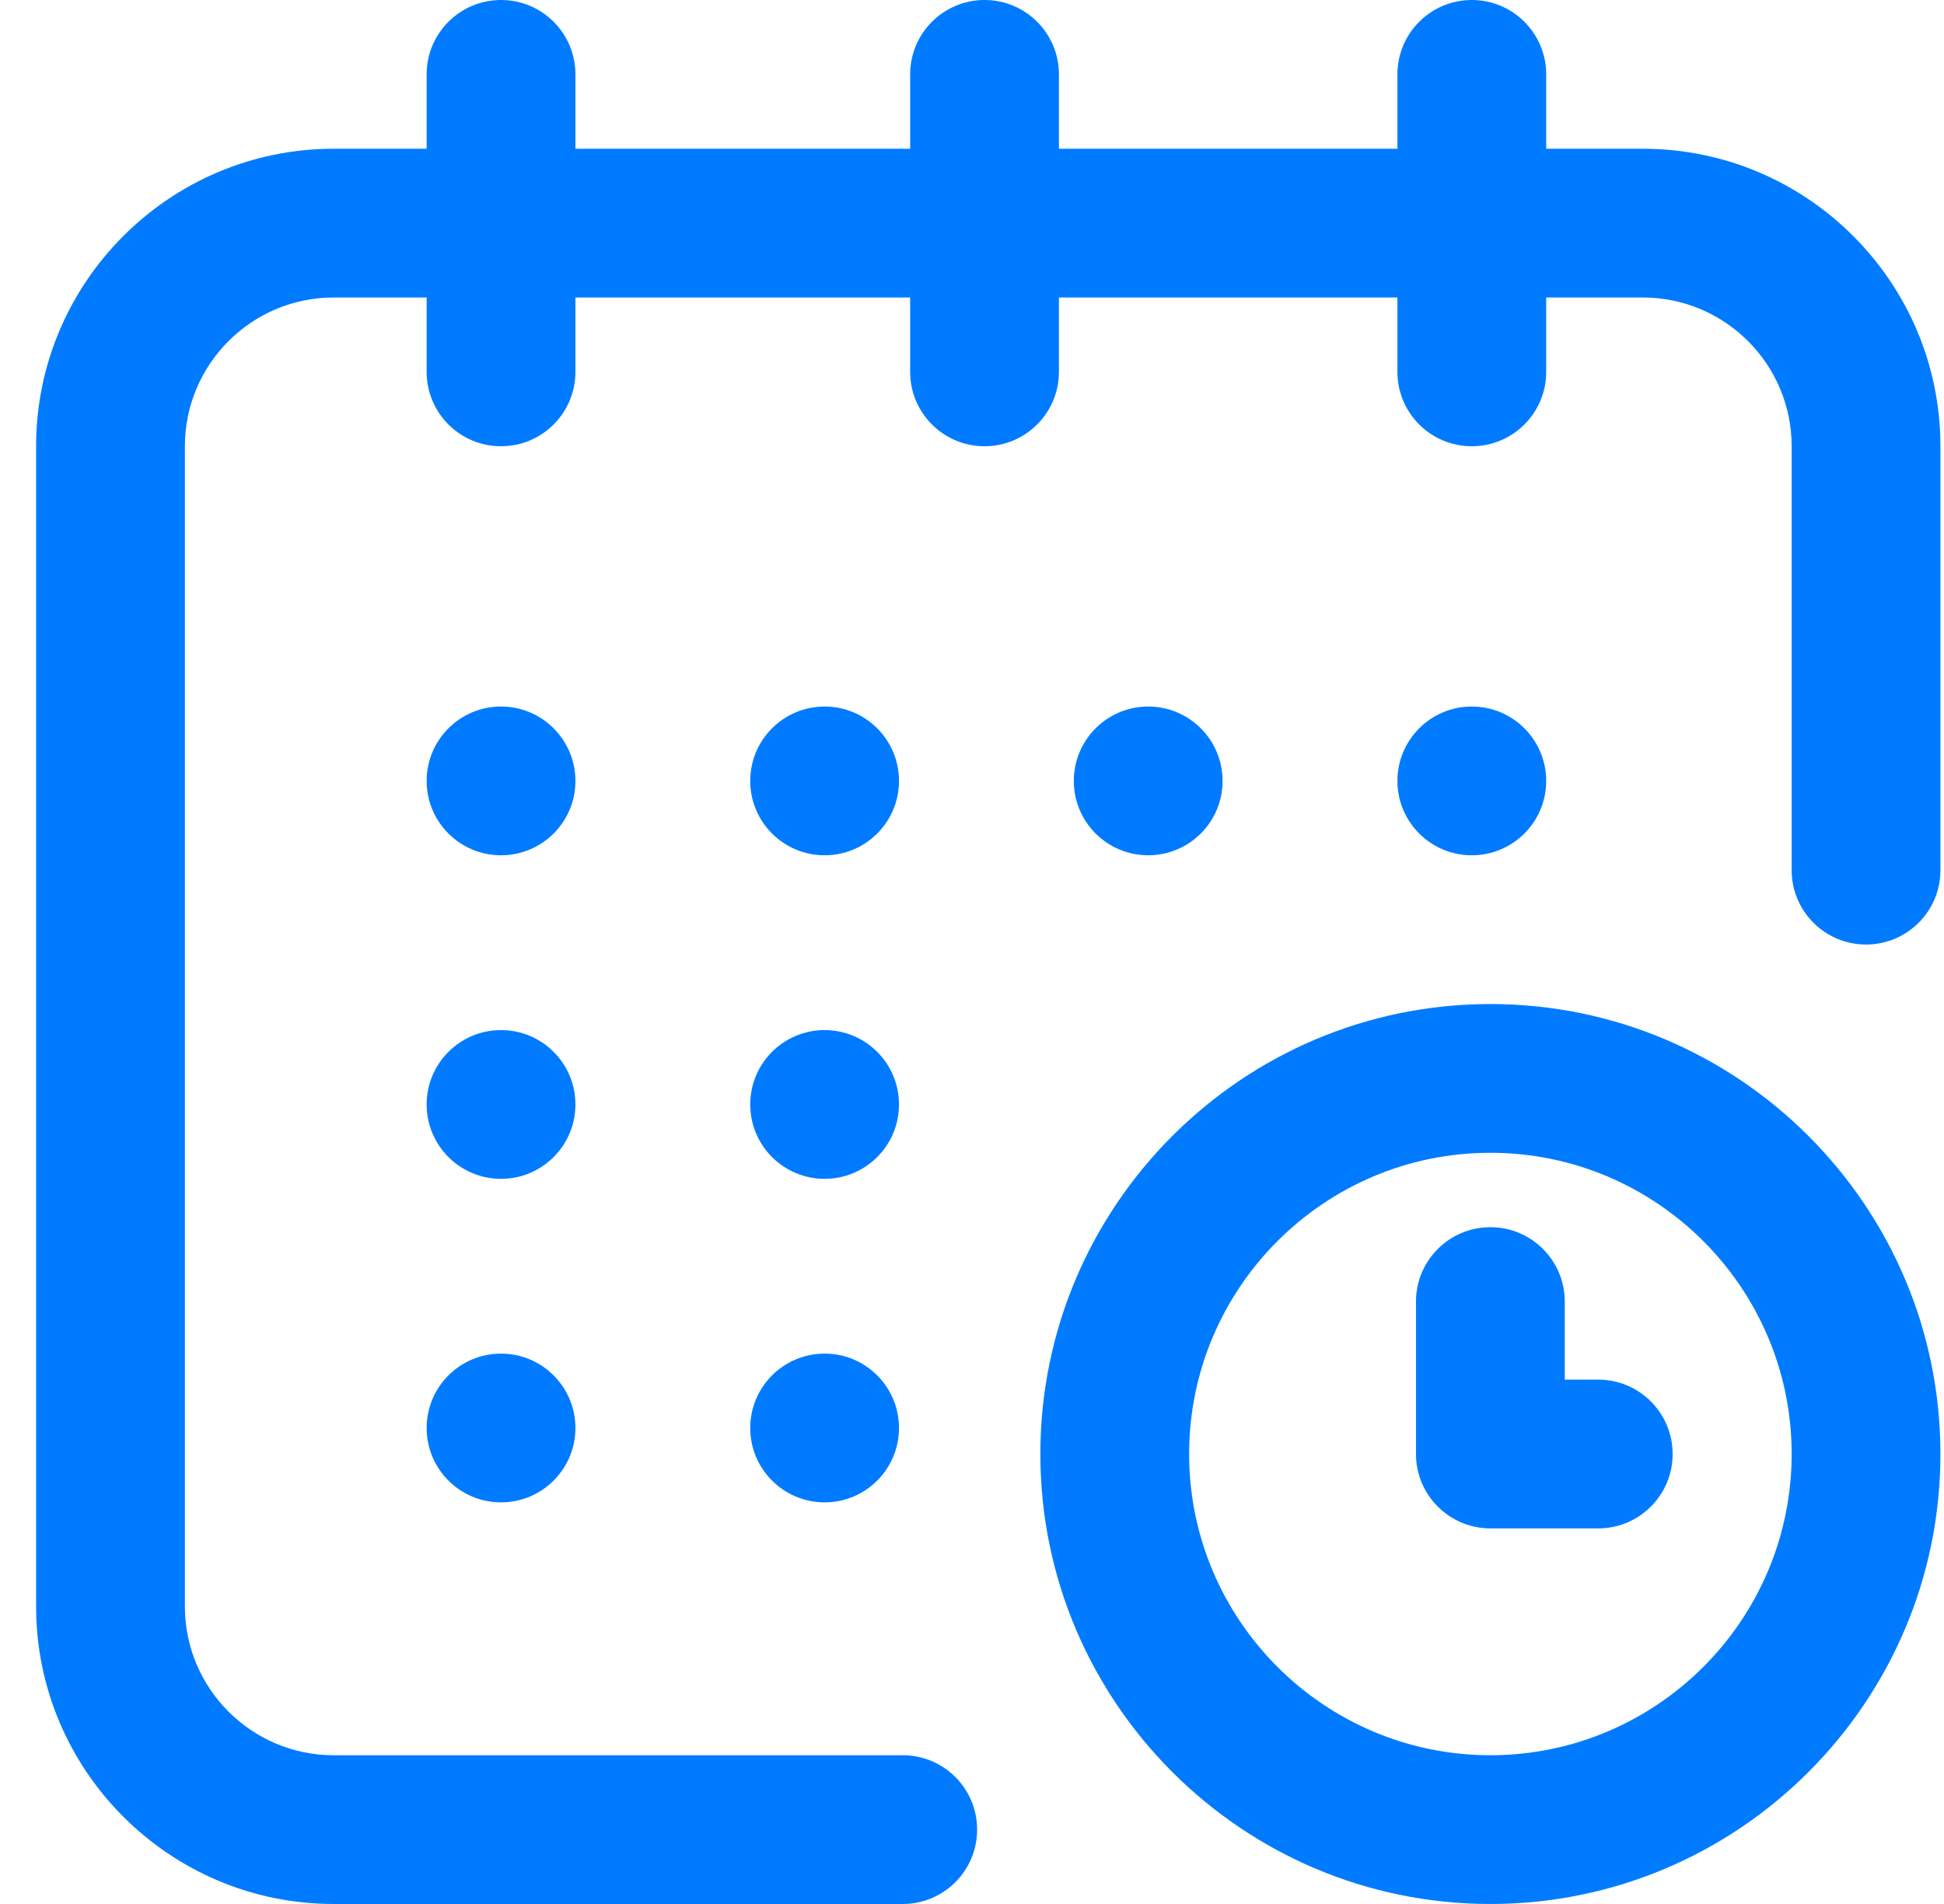
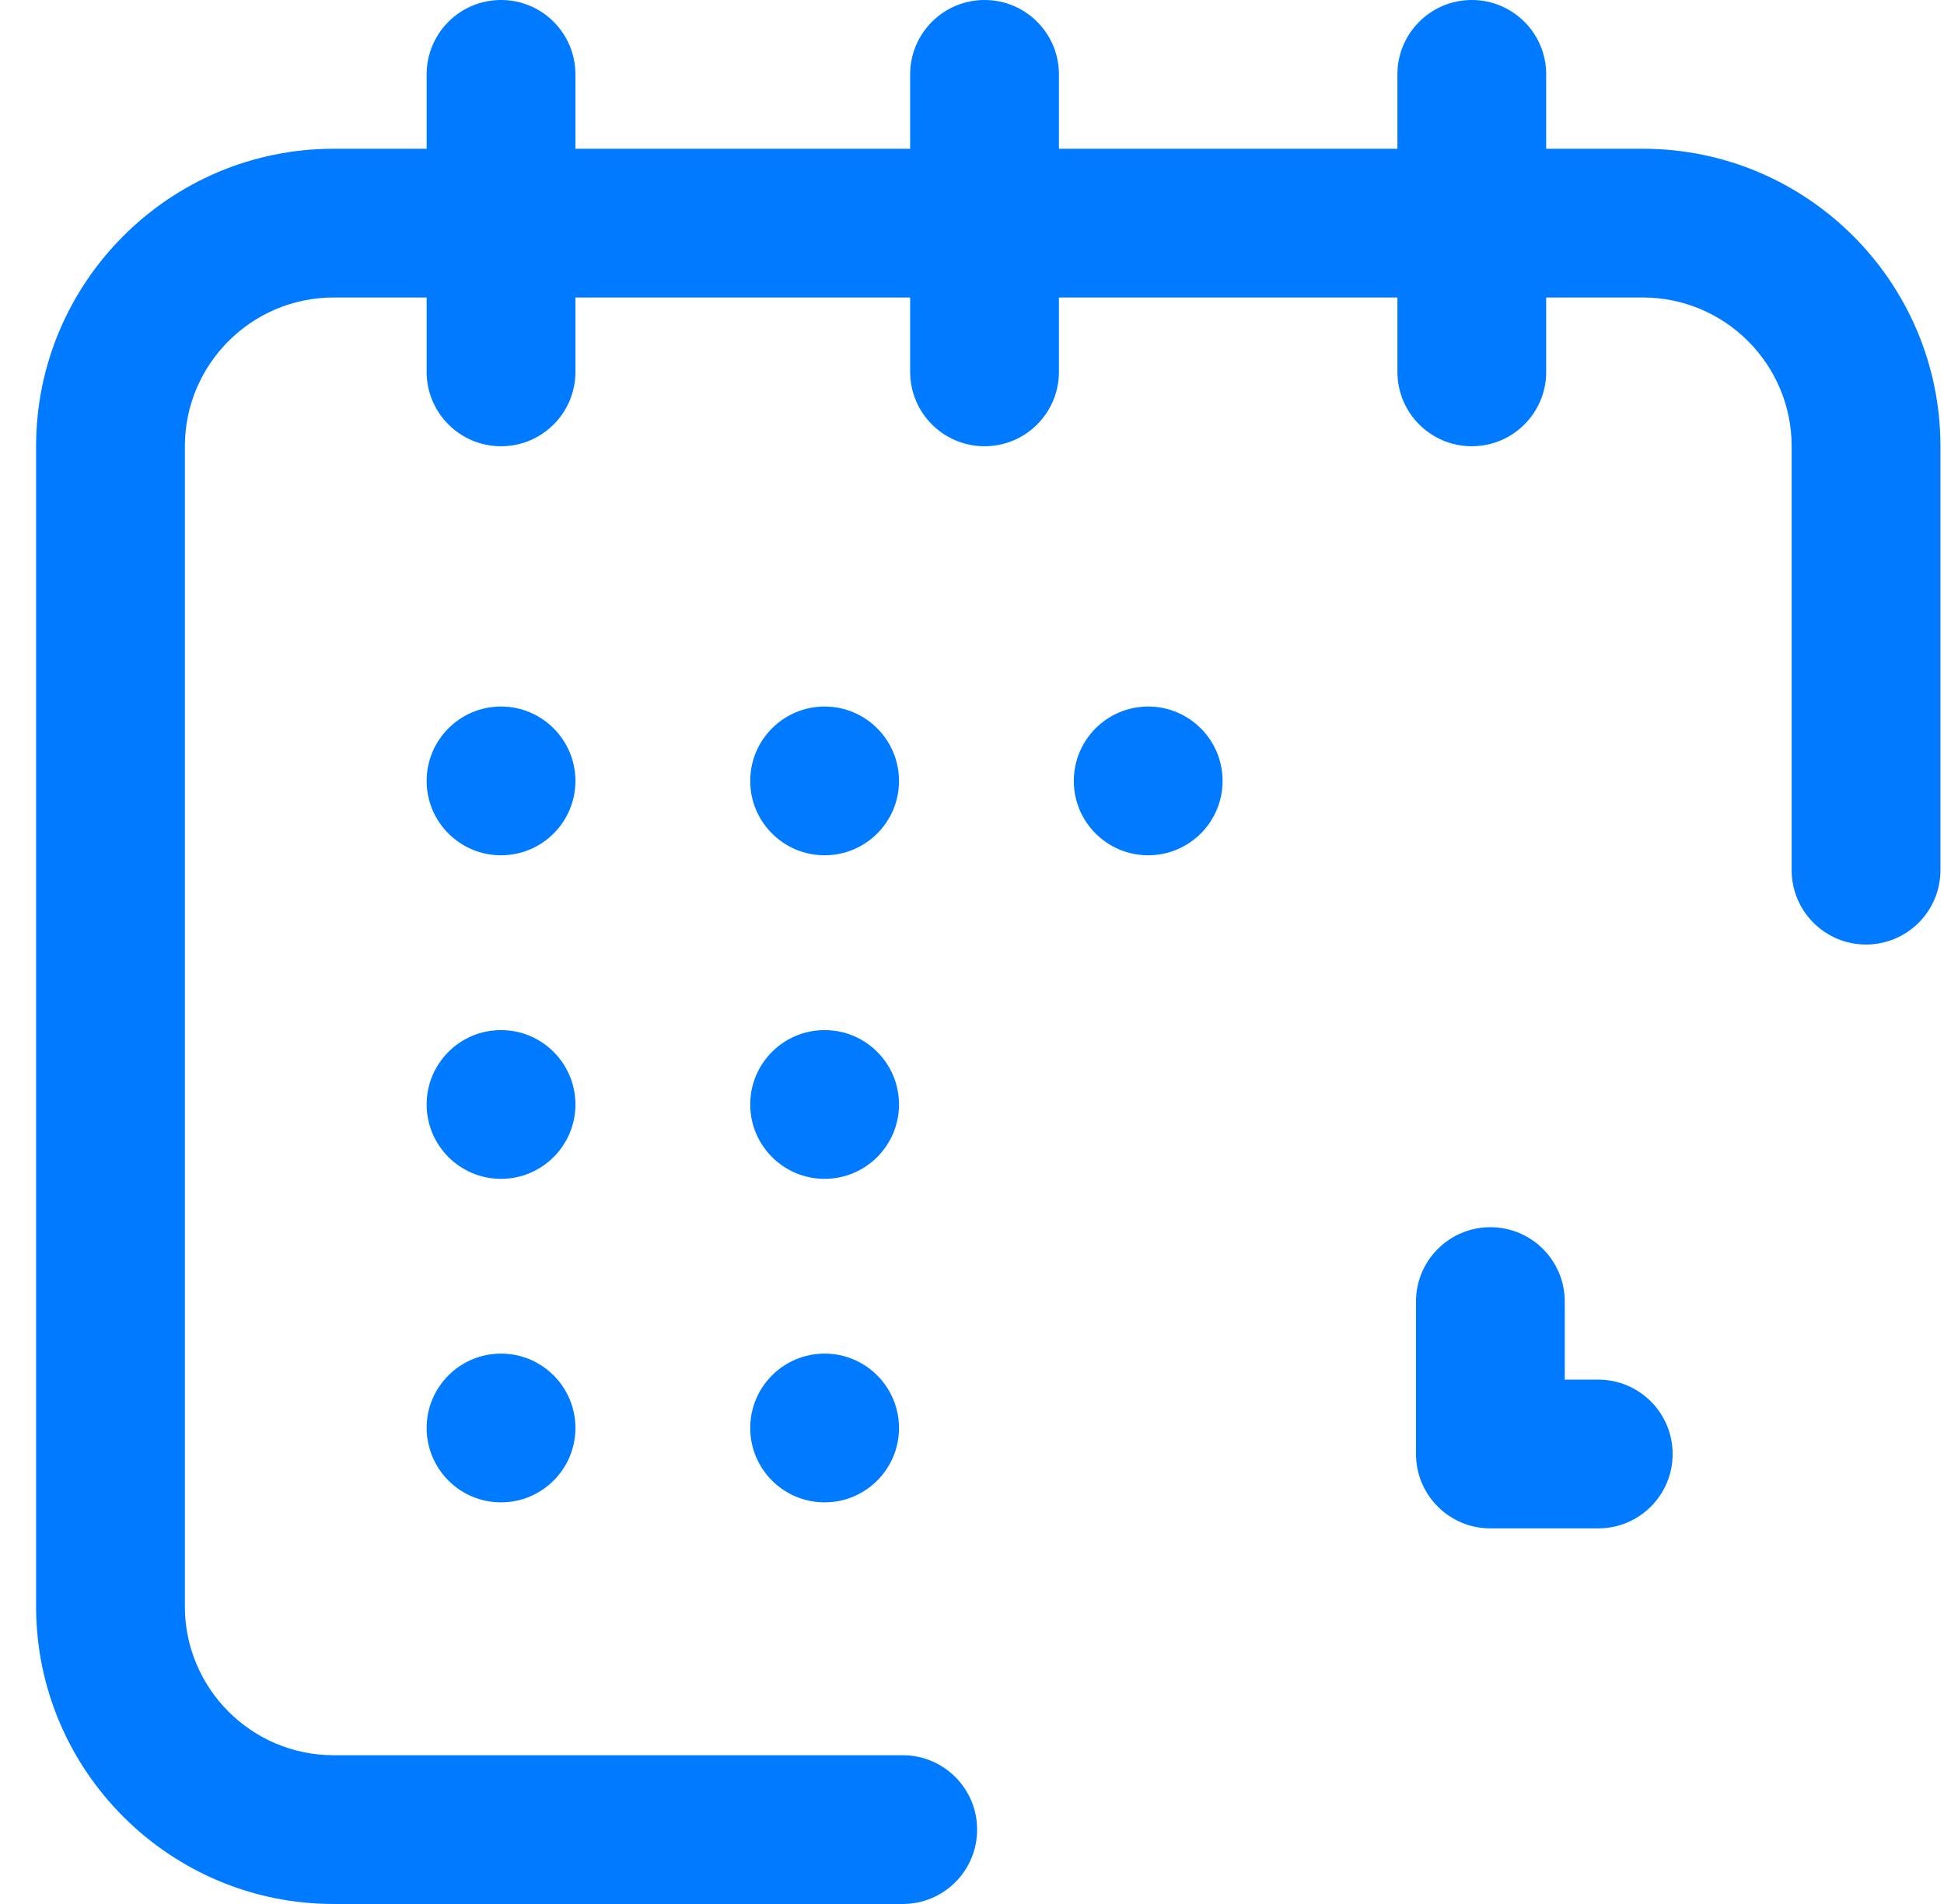
<svg xmlns="http://www.w3.org/2000/svg" width="49" height="48" viewBox="0 0 49 48" fill="none">
  <g clip-path="url(#clip0_153_443)">
-     <path d="M37.098 21.562C38.133 21.562 38.973 20.723 38.973 19.688C38.973 18.652 38.133 17.812 37.098 17.812C36.062 17.812 35.223 18.652 35.223 19.688C35.223 20.723 36.062 21.562 37.098 21.562Z" fill="#007BFF" />
    <path d="M41.41 3.75H38.973V1.875C38.973 0.839 38.133 0 37.098 0C36.062 0 35.223 0.839 35.223 1.875V3.75H26.691V1.875C26.691 0.839 25.852 0 24.816 0C23.781 0 22.941 0.839 22.941 1.875V3.75H14.504V1.875C14.504 0.839 13.665 0 12.629 0C11.593 0 10.754 0.839 10.754 1.875V3.75H8.41C4.275 3.75 0.91 7.114 0.91 11.25V40.5C0.91 44.636 4.275 48 8.41 48H22.754C23.79 48 24.629 47.161 24.629 46.125C24.629 45.089 23.79 44.25 22.754 44.25H8.41C6.342 44.25 4.66 42.568 4.66 40.5V11.25C4.66 9.182 6.342 7.5 8.41 7.5H10.754V9.375C10.754 10.411 11.593 11.25 12.629 11.25C13.665 11.25 14.504 10.411 14.504 9.375V7.5H22.941V9.375C22.941 10.411 23.781 11.25 24.816 11.25C25.852 11.25 26.691 10.411 26.691 9.375V7.5H35.223V9.375C35.223 10.411 36.062 11.25 37.098 11.25C38.133 11.25 38.973 10.411 38.973 9.375V7.5H41.41C43.478 7.5 45.16 9.182 45.16 11.25V21.938C45.16 22.973 46 23.812 47.035 23.812C48.071 23.812 48.91 22.973 48.91 21.938V11.25C48.91 7.114 45.546 3.75 41.41 3.75Z" fill="#007BFF" />
-     <path d="M37.566 25.312C31.311 25.312 26.223 30.401 26.223 36.656C26.223 42.911 31.311 48 37.566 48C43.821 48 48.91 42.911 48.91 36.656C48.91 30.401 43.821 25.312 37.566 25.312ZM37.566 44.25C33.379 44.25 29.973 40.843 29.973 36.656C29.973 32.469 33.379 29.062 37.566 29.062C41.754 29.062 45.16 32.469 45.16 36.656C45.16 40.843 41.754 44.25 37.566 44.25Z" fill="#007BFF" />
    <path d="M40.285 34.781H39.441V32.812C39.441 31.777 38.602 30.938 37.566 30.938C36.531 30.938 35.691 31.777 35.691 32.812V36.656C35.691 37.692 36.531 38.531 37.566 38.531H40.285C41.321 38.531 42.16 37.692 42.16 36.656C42.16 35.621 41.321 34.781 40.285 34.781Z" fill="#007BFF" />
    <path d="M28.941 21.562C29.977 21.562 30.816 20.723 30.816 19.688C30.816 18.652 29.977 17.812 28.941 17.812C27.906 17.812 27.066 18.652 27.066 19.688C27.066 20.723 27.906 21.562 28.941 21.562Z" fill="#007BFF" />
    <path d="M20.785 29.719C21.821 29.719 22.66 28.879 22.66 27.844C22.66 26.808 21.821 25.969 20.785 25.969C19.75 25.969 18.91 26.808 18.91 27.844C18.91 28.879 19.75 29.719 20.785 29.719Z" fill="#007BFF" />
    <path d="M12.629 21.562C13.664 21.562 14.504 20.723 14.504 19.688C14.504 18.652 13.664 17.812 12.629 17.812C11.593 17.812 10.754 18.652 10.754 19.688C10.754 20.723 11.593 21.562 12.629 21.562Z" fill="#007BFF" />
    <path d="M12.629 29.719C13.664 29.719 14.504 28.879 14.504 27.844C14.504 26.808 13.664 25.969 12.629 25.969C11.593 25.969 10.754 26.808 10.754 27.844C10.754 28.879 11.593 29.719 12.629 29.719Z" fill="#007BFF" />
    <path d="M12.629 37.875C13.664 37.875 14.504 37.035 14.504 36C14.504 34.965 13.664 34.125 12.629 34.125C11.593 34.125 10.754 34.965 10.754 36C10.754 37.035 11.593 37.875 12.629 37.875Z" fill="#007BFF" />
    <path d="M20.785 37.875C21.821 37.875 22.66 37.035 22.66 36C22.66 34.965 21.821 34.125 20.785 34.125C19.75 34.125 18.91 34.965 18.91 36C18.91 37.035 19.75 37.875 20.785 37.875Z" fill="#007BFF" />
    <path d="M20.785 21.562C21.821 21.562 22.66 20.723 22.66 19.688C22.66 18.652 21.821 17.812 20.785 17.812C19.75 17.812 18.91 18.652 18.91 19.688C18.91 20.723 19.75 21.562 20.785 21.562Z" fill="#007BFF" />
  </g>
  <defs>
    <clipPath id="clip0_153_443">
      <rect width="48" height="48" fill="white" transform="translate(0.91)" />
    </clipPath>
  </defs>
</svg>